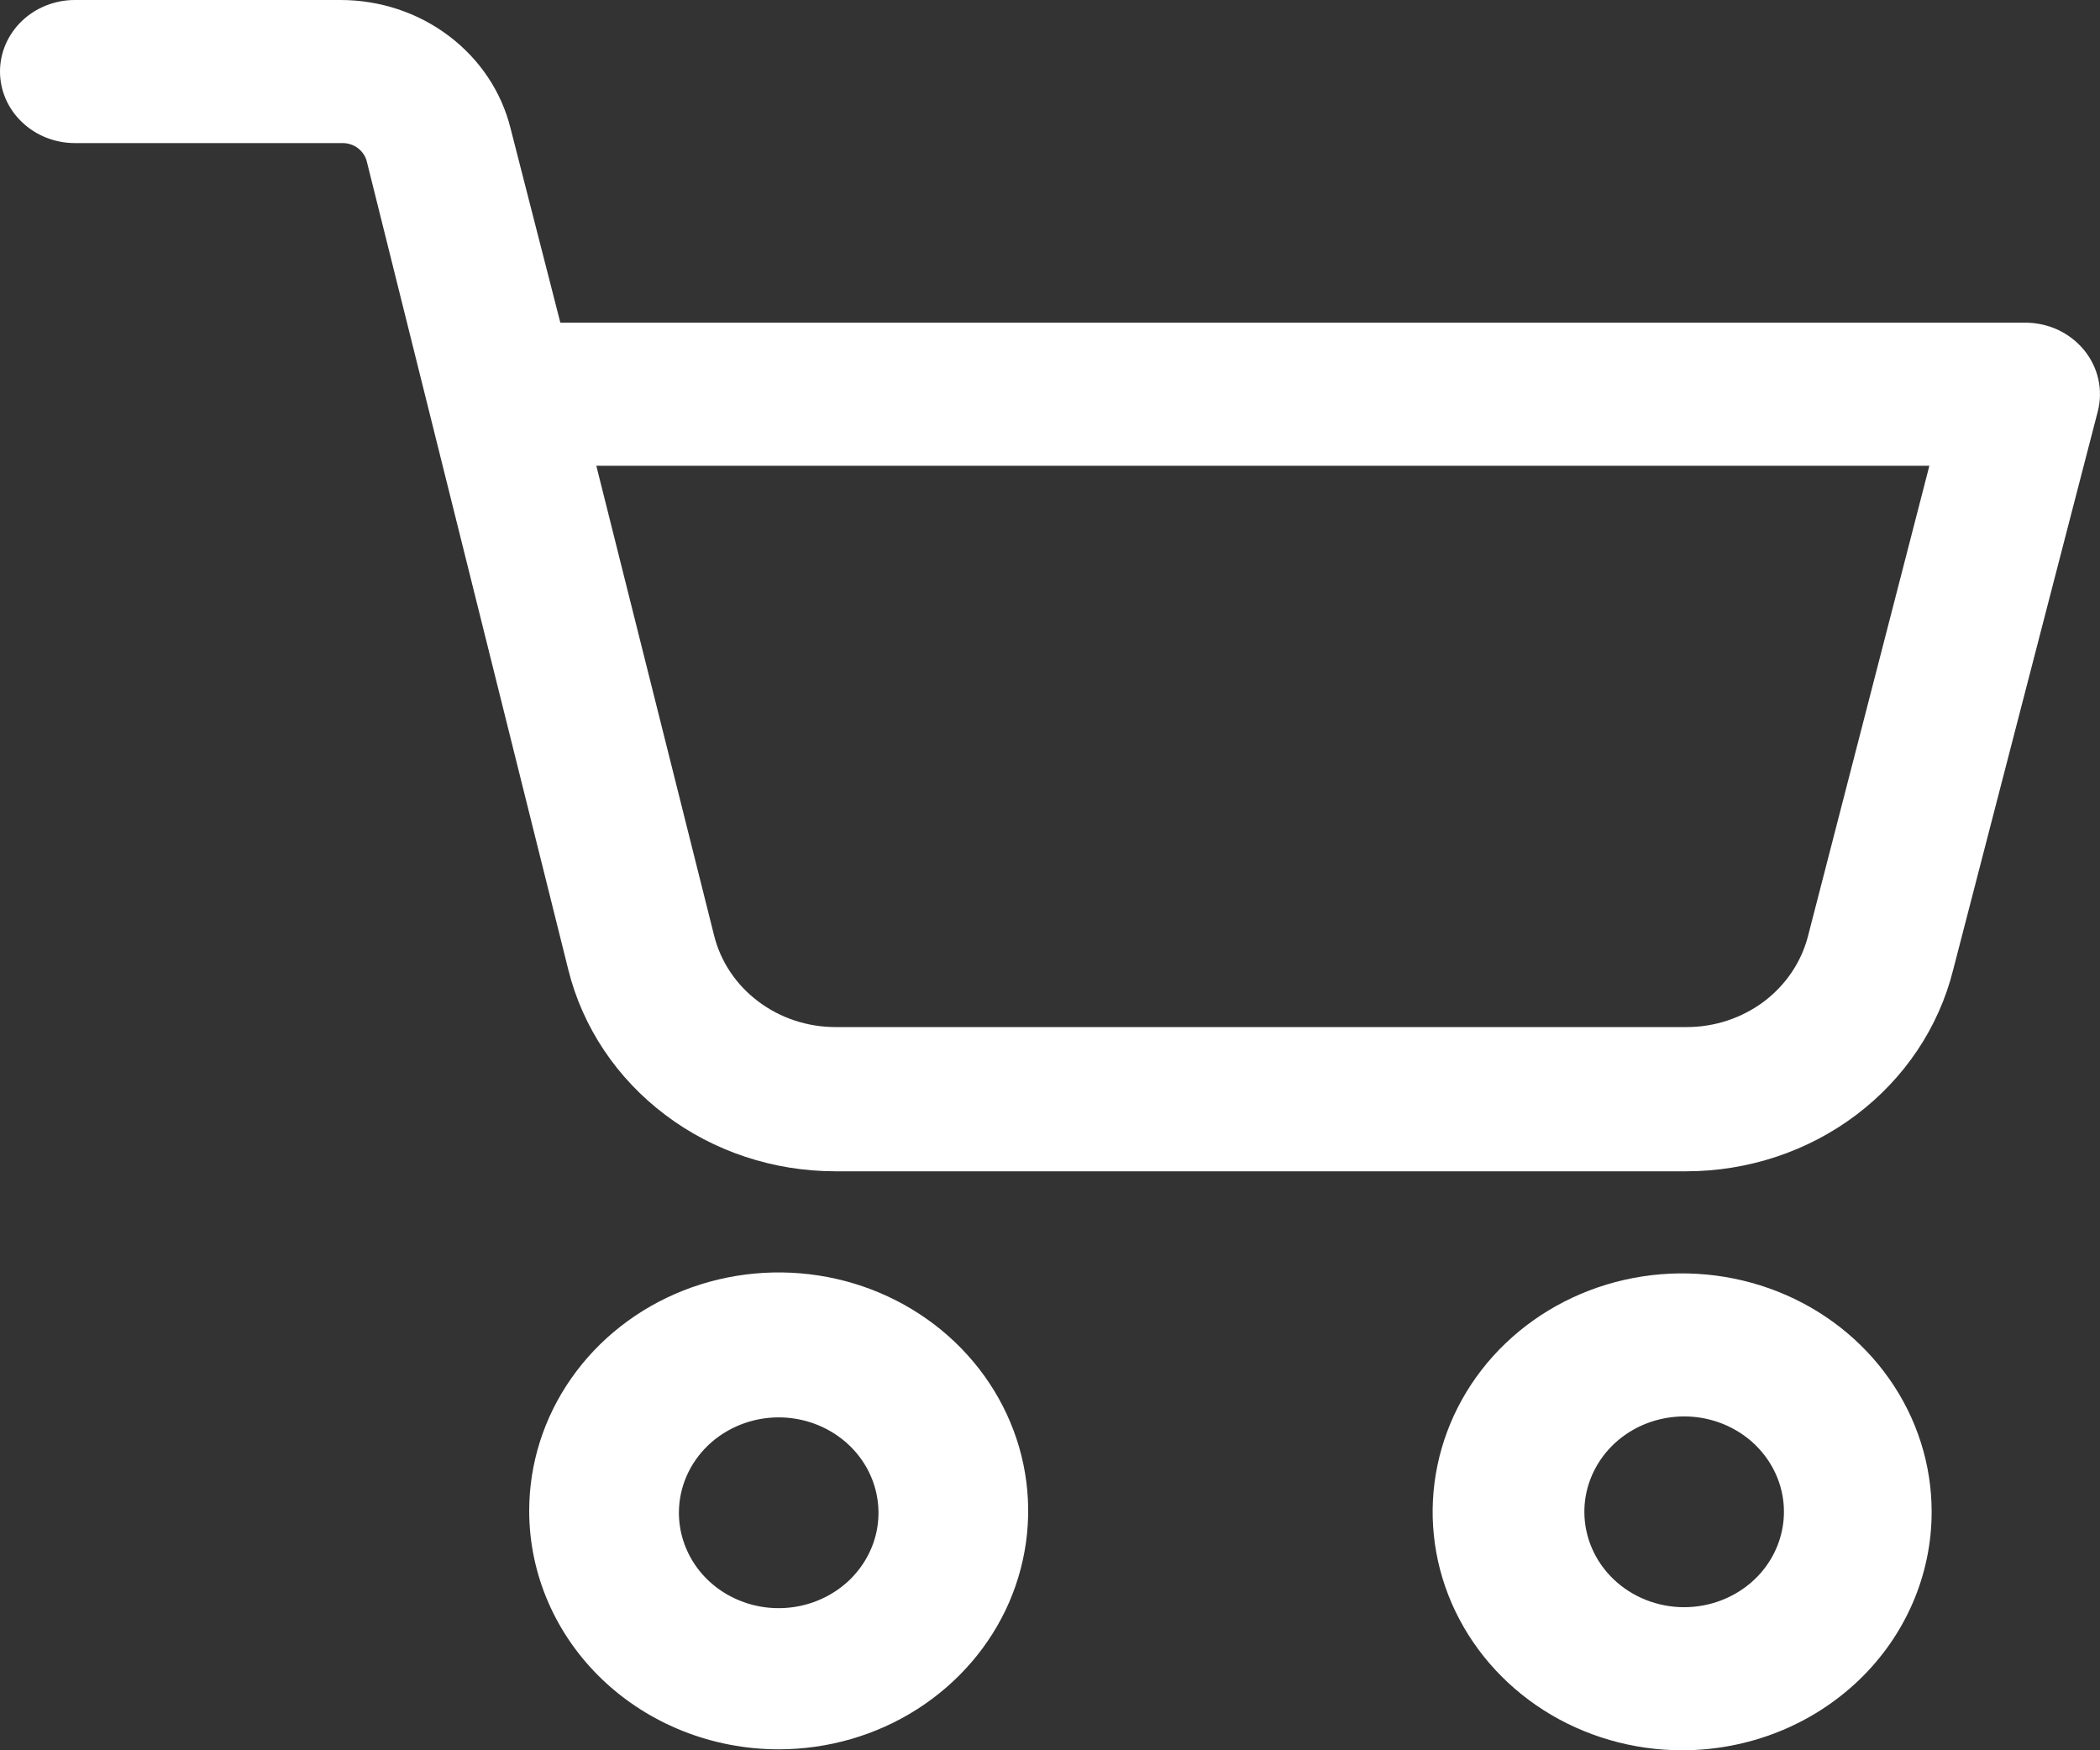
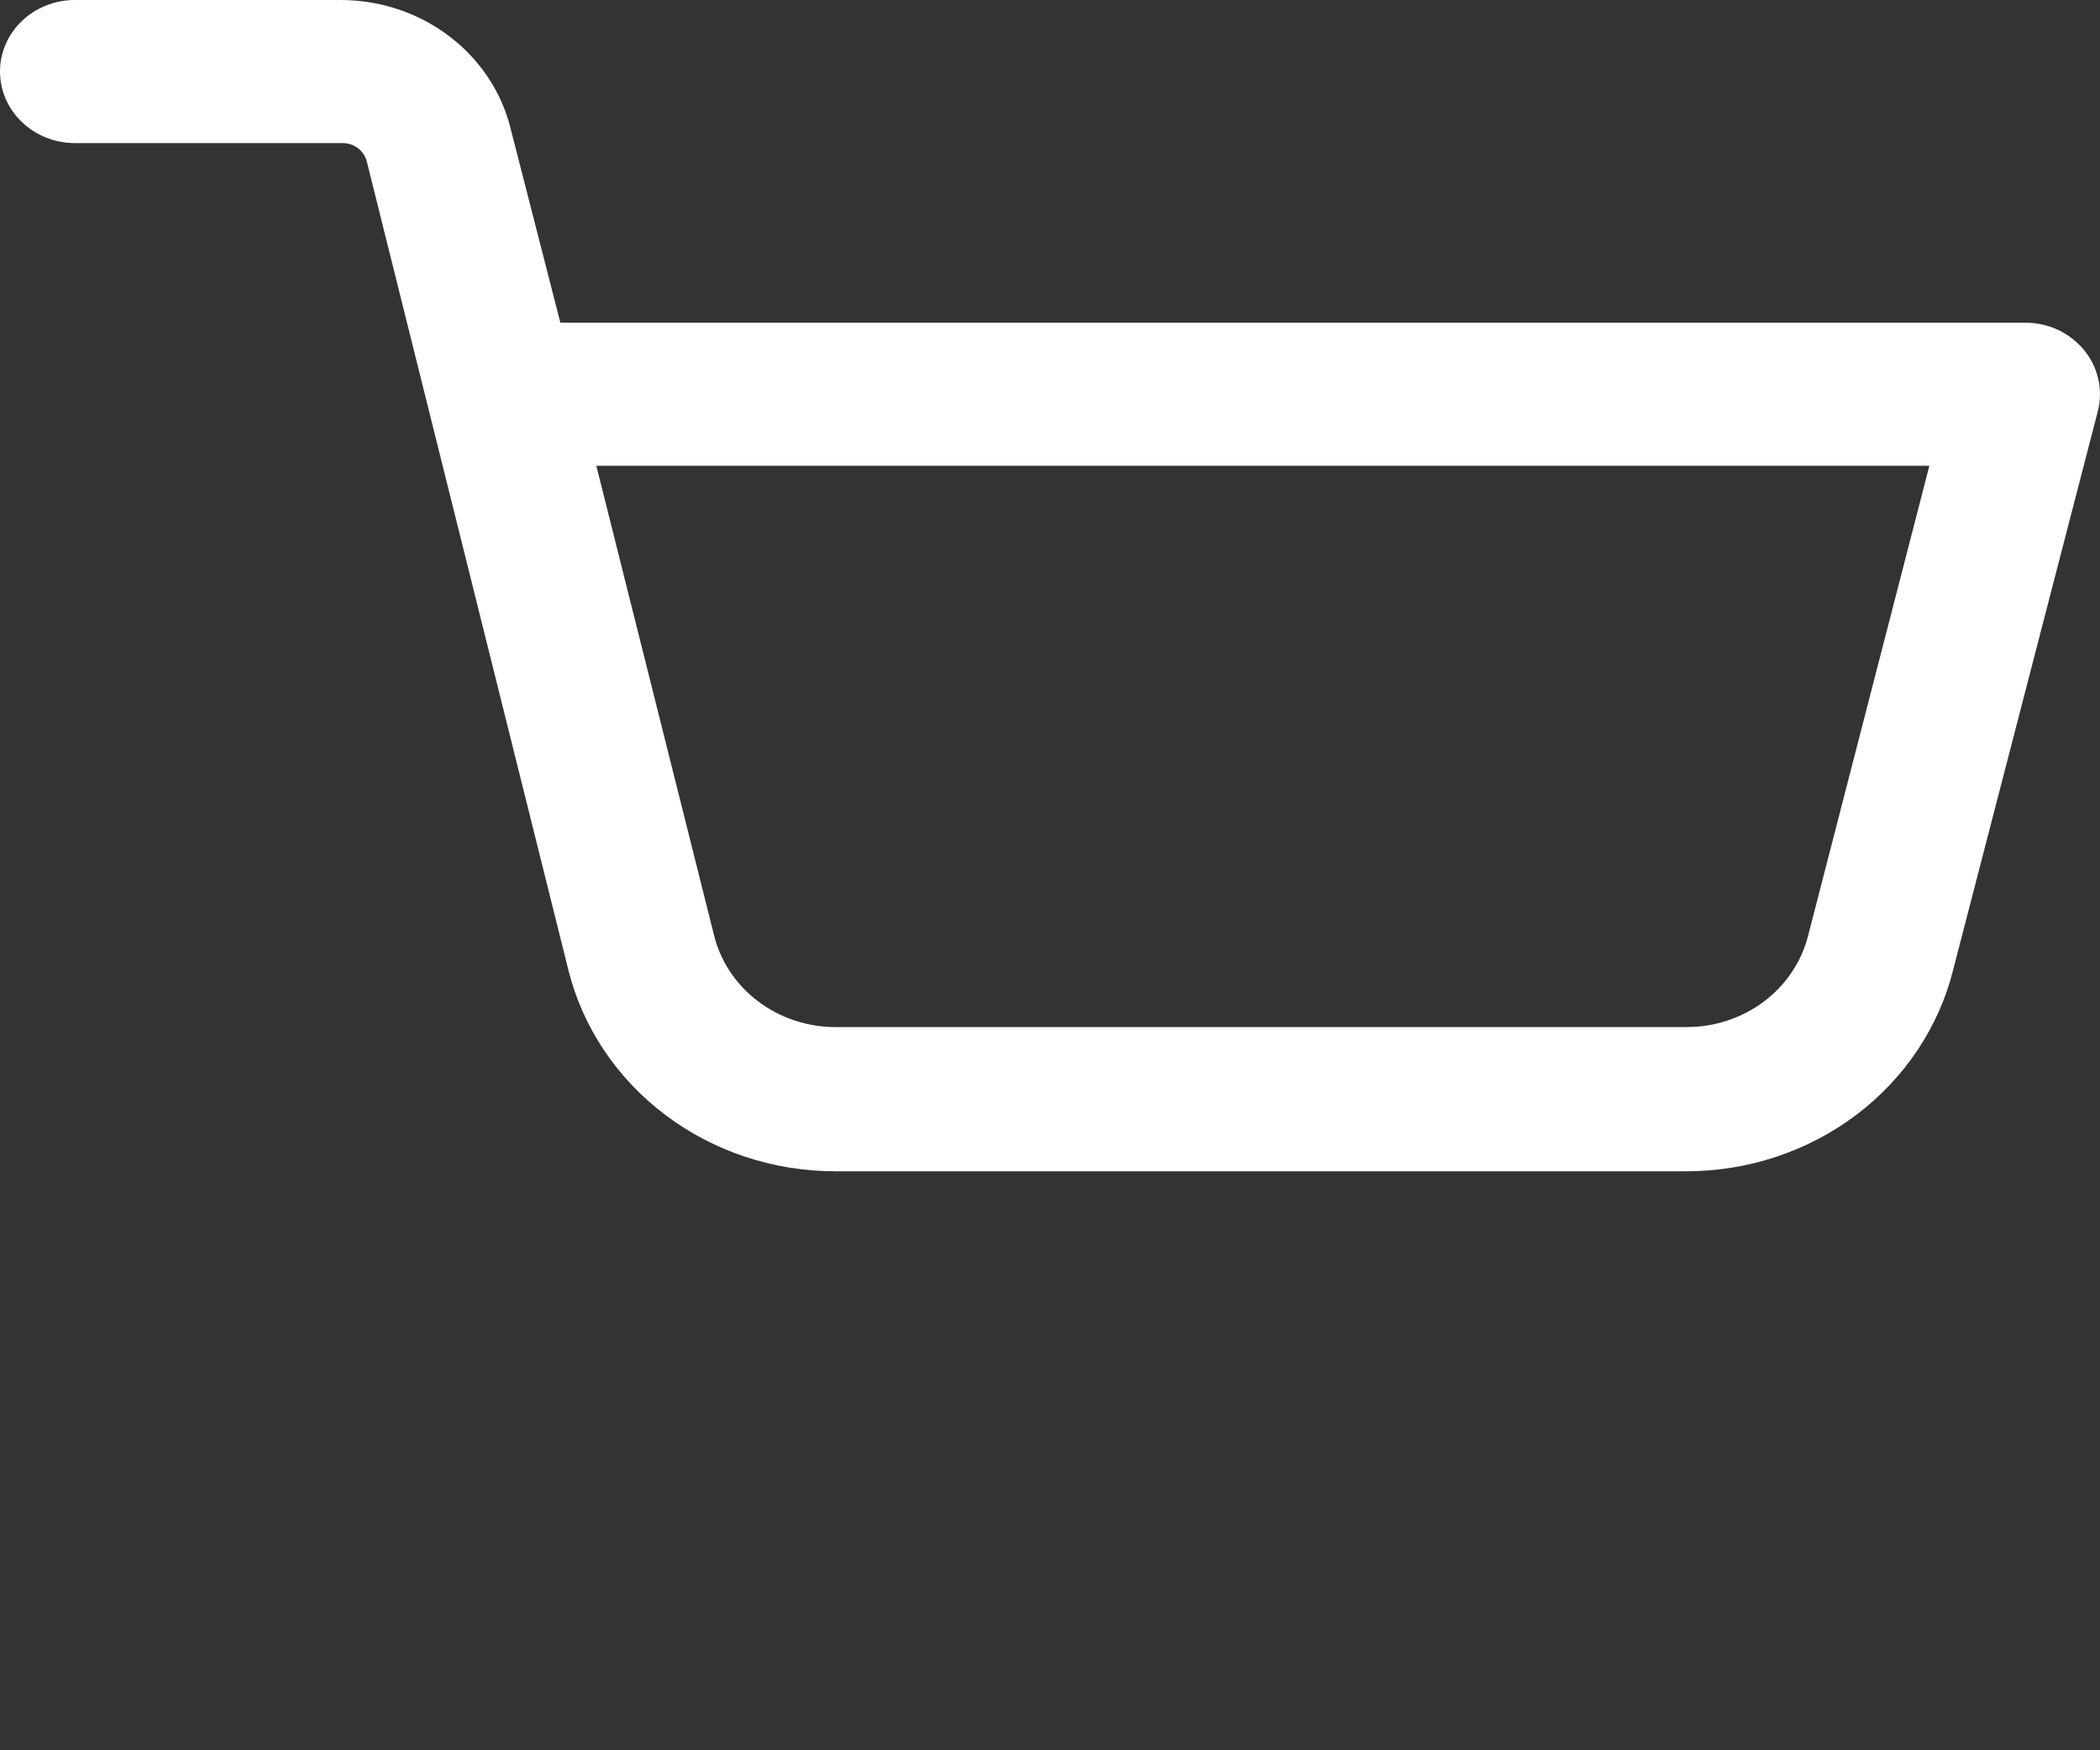
<svg xmlns="http://www.w3.org/2000/svg" width="24" height="20" viewBox="0 0 24 20" fill="none">
  <rect x="0" y="0" width="24" height="20" fill="#333333" stroke="none" />
-   <path d="M22.076 17.275C22.076 16.736 21.909 16.209 21.595 15.761C21.282 15.313 20.837 14.964 20.316 14.758C19.795 14.552 19.221 14.498 18.668 14.603C18.115 14.708 17.607 14.967 17.208 15.348C16.809 15.729 16.538 16.215 16.428 16.744C16.318 17.272 16.374 17.82 16.59 18.318C16.806 18.816 17.171 19.241 17.64 19.541C18.109 19.84 18.66 20 19.224 20C19.981 20 20.706 19.713 21.241 19.202C21.776 18.691 22.076 17.998 22.076 17.275ZM18.107 17.275C18.107 17.059 18.174 16.849 18.299 16.67C18.424 16.49 18.602 16.351 18.811 16.268C19.019 16.186 19.249 16.164 19.47 16.206C19.691 16.248 19.894 16.352 20.054 16.504C20.213 16.657 20.322 16.851 20.366 17.062C20.41 17.274 20.387 17.493 20.301 17.692C20.215 17.891 20.069 18.062 19.881 18.181C19.693 18.301 19.473 18.365 19.247 18.365C18.945 18.365 18.655 18.25 18.441 18.046C18.227 17.841 18.107 17.564 18.107 17.275Z" fill="white" />
  <path d="M23.142 3.687H6.404L5.834 1.463C5.73 1.046 5.481 0.675 5.129 0.41C4.777 0.144 4.341 -0 3.892 1.14375e-07H0.855C0.629 1.14375e-07 0.411 0.086 0.251 0.239C0.09 0.393 0 0.601 0 0.817C0 1.034 0.09 1.242 0.251 1.395C0.411 1.549 0.629 1.635 0.855 1.635H3.906C3.972 1.633 4.036 1.653 4.088 1.691C4.14 1.73 4.177 1.784 4.192 1.845L6.496 11.085C6.66 11.74 7.05 12.323 7.604 12.74C8.157 13.158 8.842 13.384 9.547 13.384H19.276C19.98 13.383 20.663 13.156 21.215 12.739C21.768 12.321 22.157 11.739 22.321 11.085L23.975 4.7C24.006 4.58 24.008 4.454 23.981 4.333C23.954 4.212 23.898 4.098 23.818 4C23.738 3.903 23.636 3.824 23.52 3.769C23.403 3.715 23.275 3.687 23.145 3.687H23.142ZM20.662 10.7C20.585 10.996 20.407 11.258 20.157 11.446C19.906 11.633 19.597 11.736 19.279 11.736H9.547C9.226 11.736 8.915 11.632 8.664 11.442C8.412 11.252 8.235 10.987 8.161 10.689L6.815 5.322H22.05L20.662 10.7Z" fill="white" />
-   <path d="M8.899 19.989C9.463 19.989 10.015 19.829 10.483 19.53C10.952 19.23 11.318 18.805 11.534 18.307C11.749 17.809 11.806 17.261 11.696 16.733C11.586 16.204 11.314 15.719 10.916 15.338C10.517 14.957 10.009 14.697 9.456 14.592C8.902 14.487 8.329 14.541 7.808 14.747C7.287 14.953 6.842 15.302 6.528 15.751C6.215 16.199 6.048 16.725 6.048 17.264C6.048 17.987 6.348 18.68 6.883 19.191C7.418 19.702 8.143 19.989 8.899 19.989ZM8.899 16.196C9.125 16.196 9.345 16.26 9.533 16.38C9.721 16.5 9.867 16.67 9.953 16.869C10.039 17.068 10.062 17.287 10.018 17.499C9.974 17.71 9.865 17.904 9.706 18.057C9.546 18.209 9.343 18.313 9.122 18.355C8.901 18.397 8.671 18.376 8.463 18.293C8.254 18.211 8.076 18.071 7.951 17.892C7.826 17.712 7.759 17.502 7.759 17.286C7.759 16.997 7.879 16.72 8.093 16.515C8.307 16.311 8.597 16.196 8.899 16.196Z" fill="white" />
</svg>